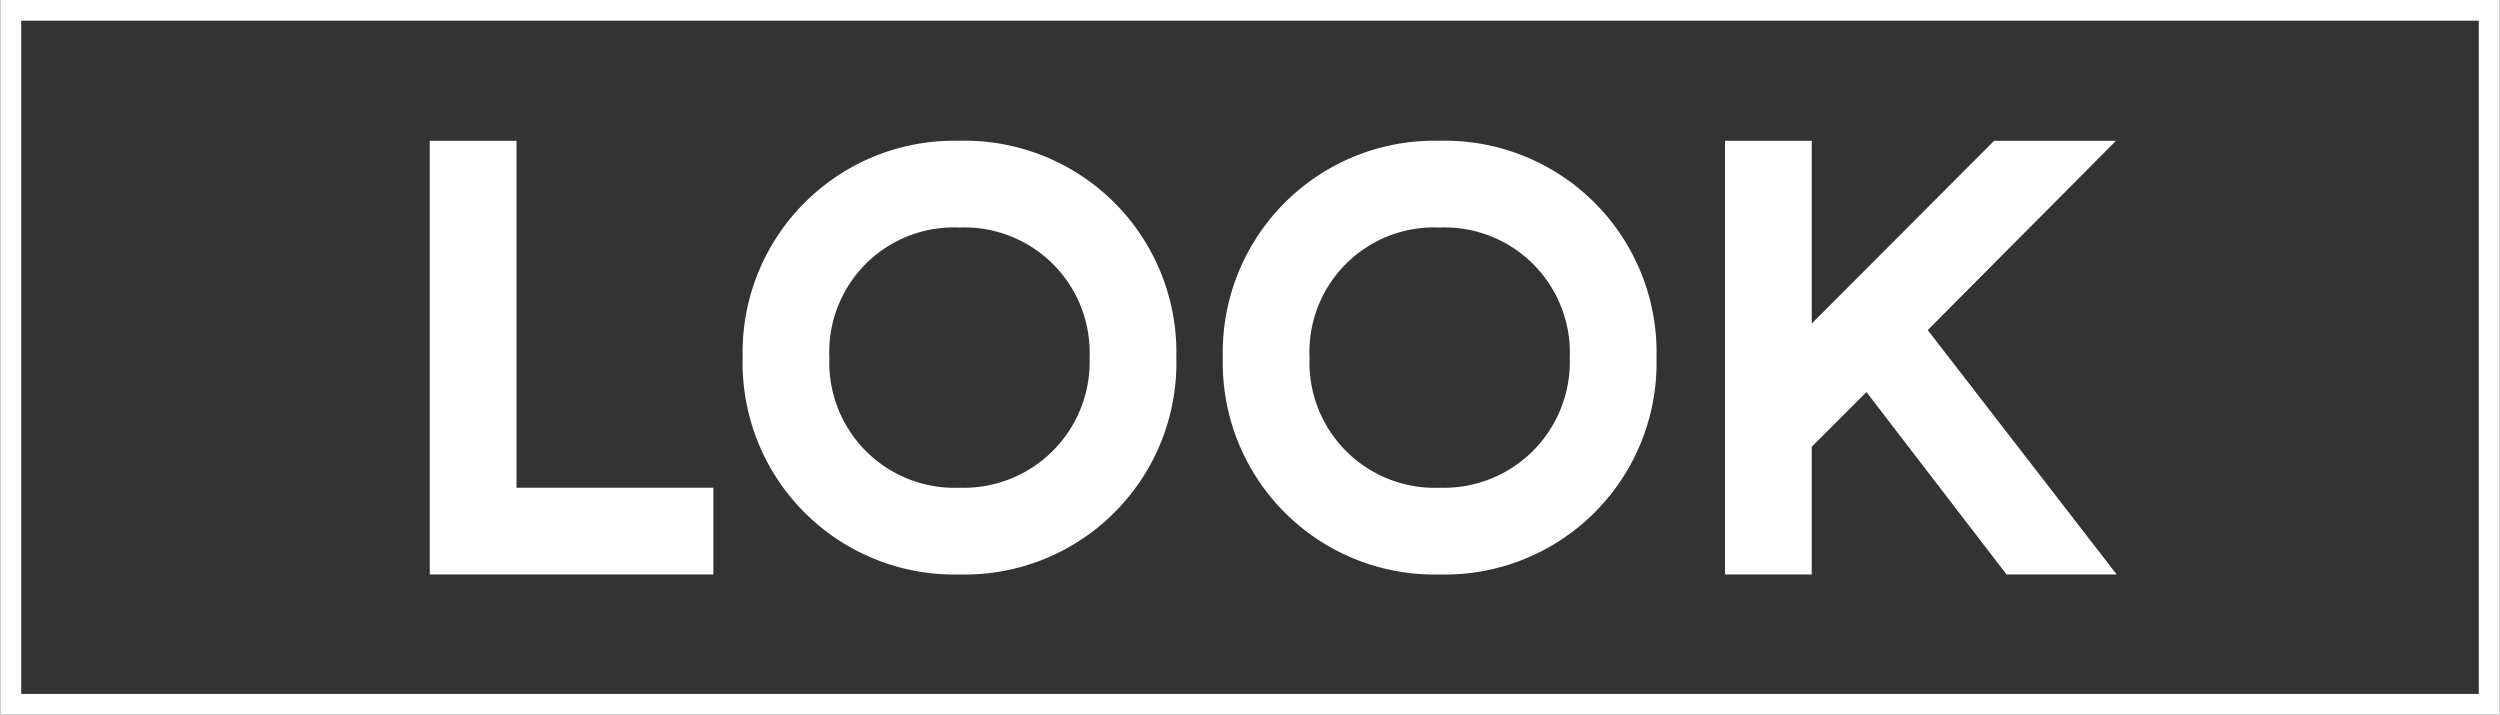
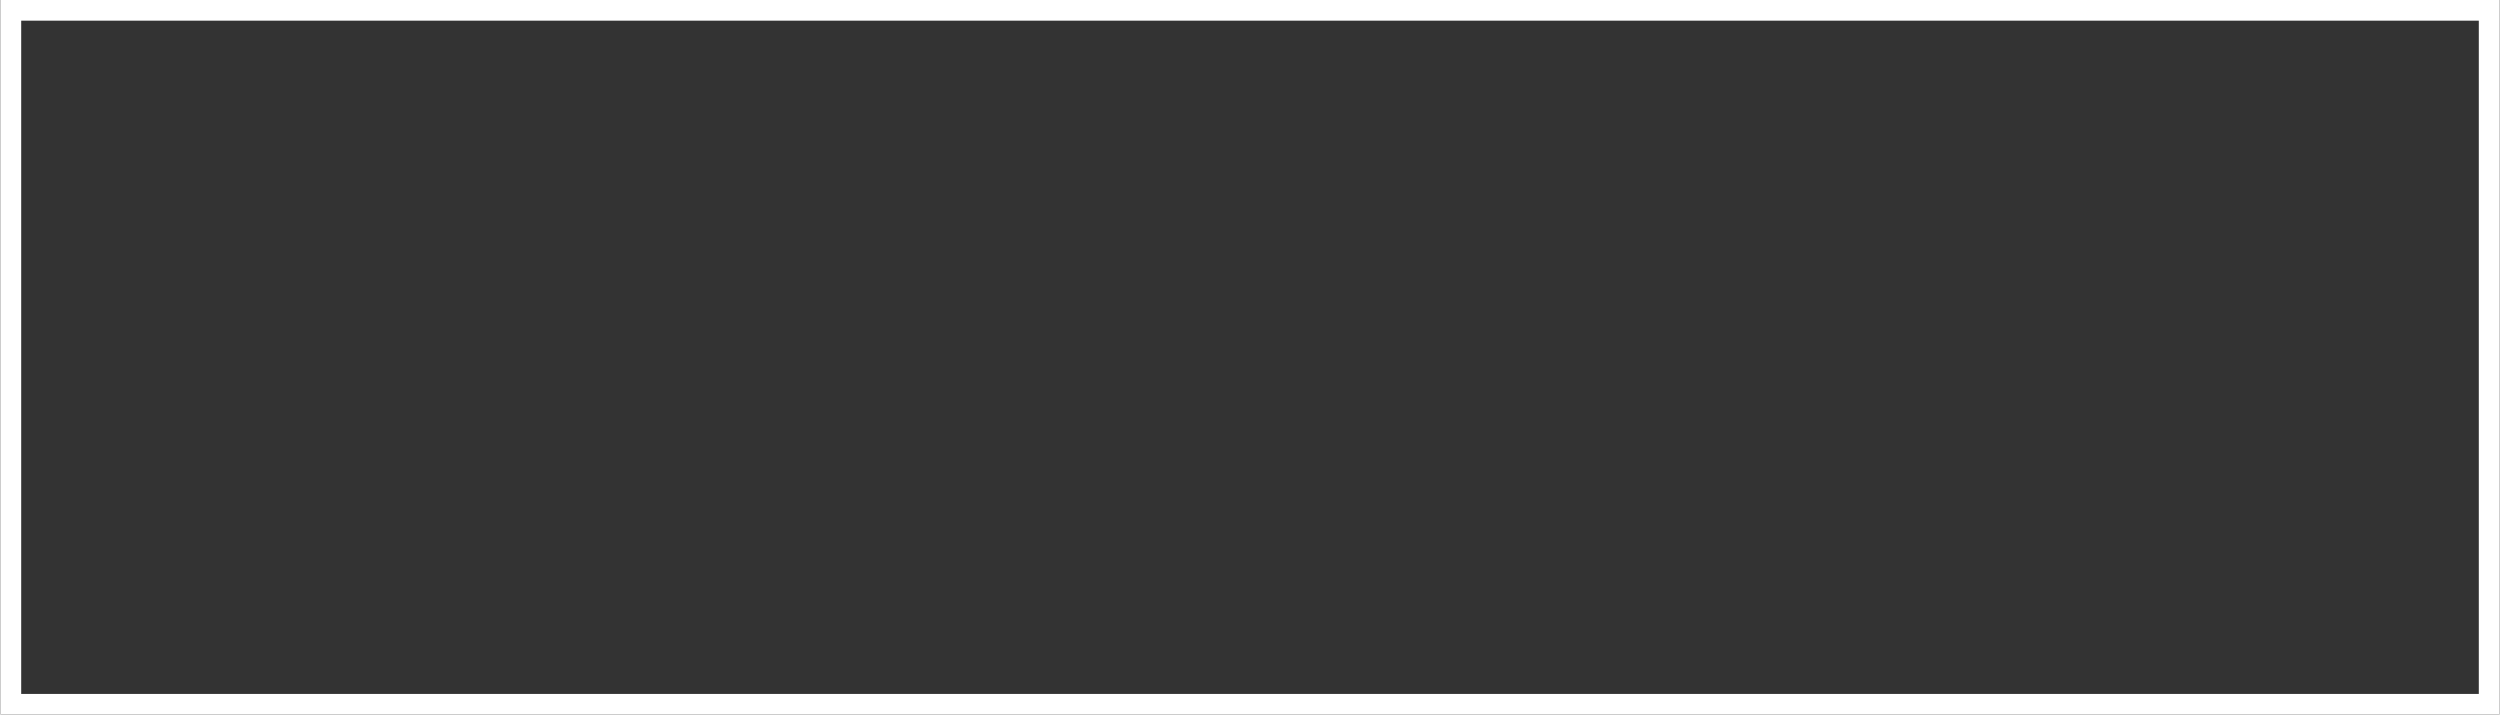
<svg xmlns="http://www.w3.org/2000/svg" width="25.61mm" height="7.32mm" viewBox="0 0 72.6 20.76">
  <rect x="0" y="0" width="72.6" height="20.76" fill="#333333" stroke="none" />
  <title>アセット 3</title>
  <g id="a7b5795b-c0b7-42cf-873c-73ea4d7ceaf1" data-name="レイヤー 2">
    <g id="bd33717c-510e-4c1a-9273-f50a32b1569c" data-name="レイヤー 1">
-       <path d="M183.29-4636.21v12.6h8.24v-2.52h-5.72v-10.08Zm9.09,6.3a6.15,6.15,0,0,0,6.3,6.3,6.15,6.15,0,0,0,6.3-6.3,6.15,6.15,0,0,0-6.3-6.3,6.15,6.15,0,0,0-6.3,6.3Zm10.08,0a3.66,3.66,0,0,1-3.78,3.78,3.64,3.64,0,0,1-3.78-3.78,3.62,3.62,0,0,1,3.78-3.78,3.64,3.64,0,0,1,3.78,3.78Zm3.87,0a6.15,6.15,0,0,0,6.3,6.3,6.15,6.15,0,0,0,6.3-6.3,6.15,6.15,0,0,0-6.3-6.3,6.15,6.15,0,0,0-6.3,6.3Zm10.08,0a3.66,3.66,0,0,1-3.78,3.78,3.64,3.64,0,0,1-3.78-3.78,3.62,3.62,0,0,1,3.78-3.78,3.64,3.64,0,0,1,3.78,3.78Zm12.69,6.3h3.2l-5.49-7.1,5.47-5.5h-3.54l-5.3,5.31v-5.31h-2.52v12.6h2.52v-3.71l1.59-1.59,4.07,5.3Z" transform="translate(-170.82 4640.3)" style="fill:#fff" />
      <polygon points="0.3 0.3 0 0.3 0 20.76 72.6 20.76 72.6 0 0 0 0 0.3 0.3 0.3 0.3 0.6 72 0.6 72 20.16 0.6 20.16 0.6 0.3 0.3 0.3 0.3 0.6 0.3 0.3 0.3 0.3" style="fill:#fff" />
    </g>
  </g>
</svg>